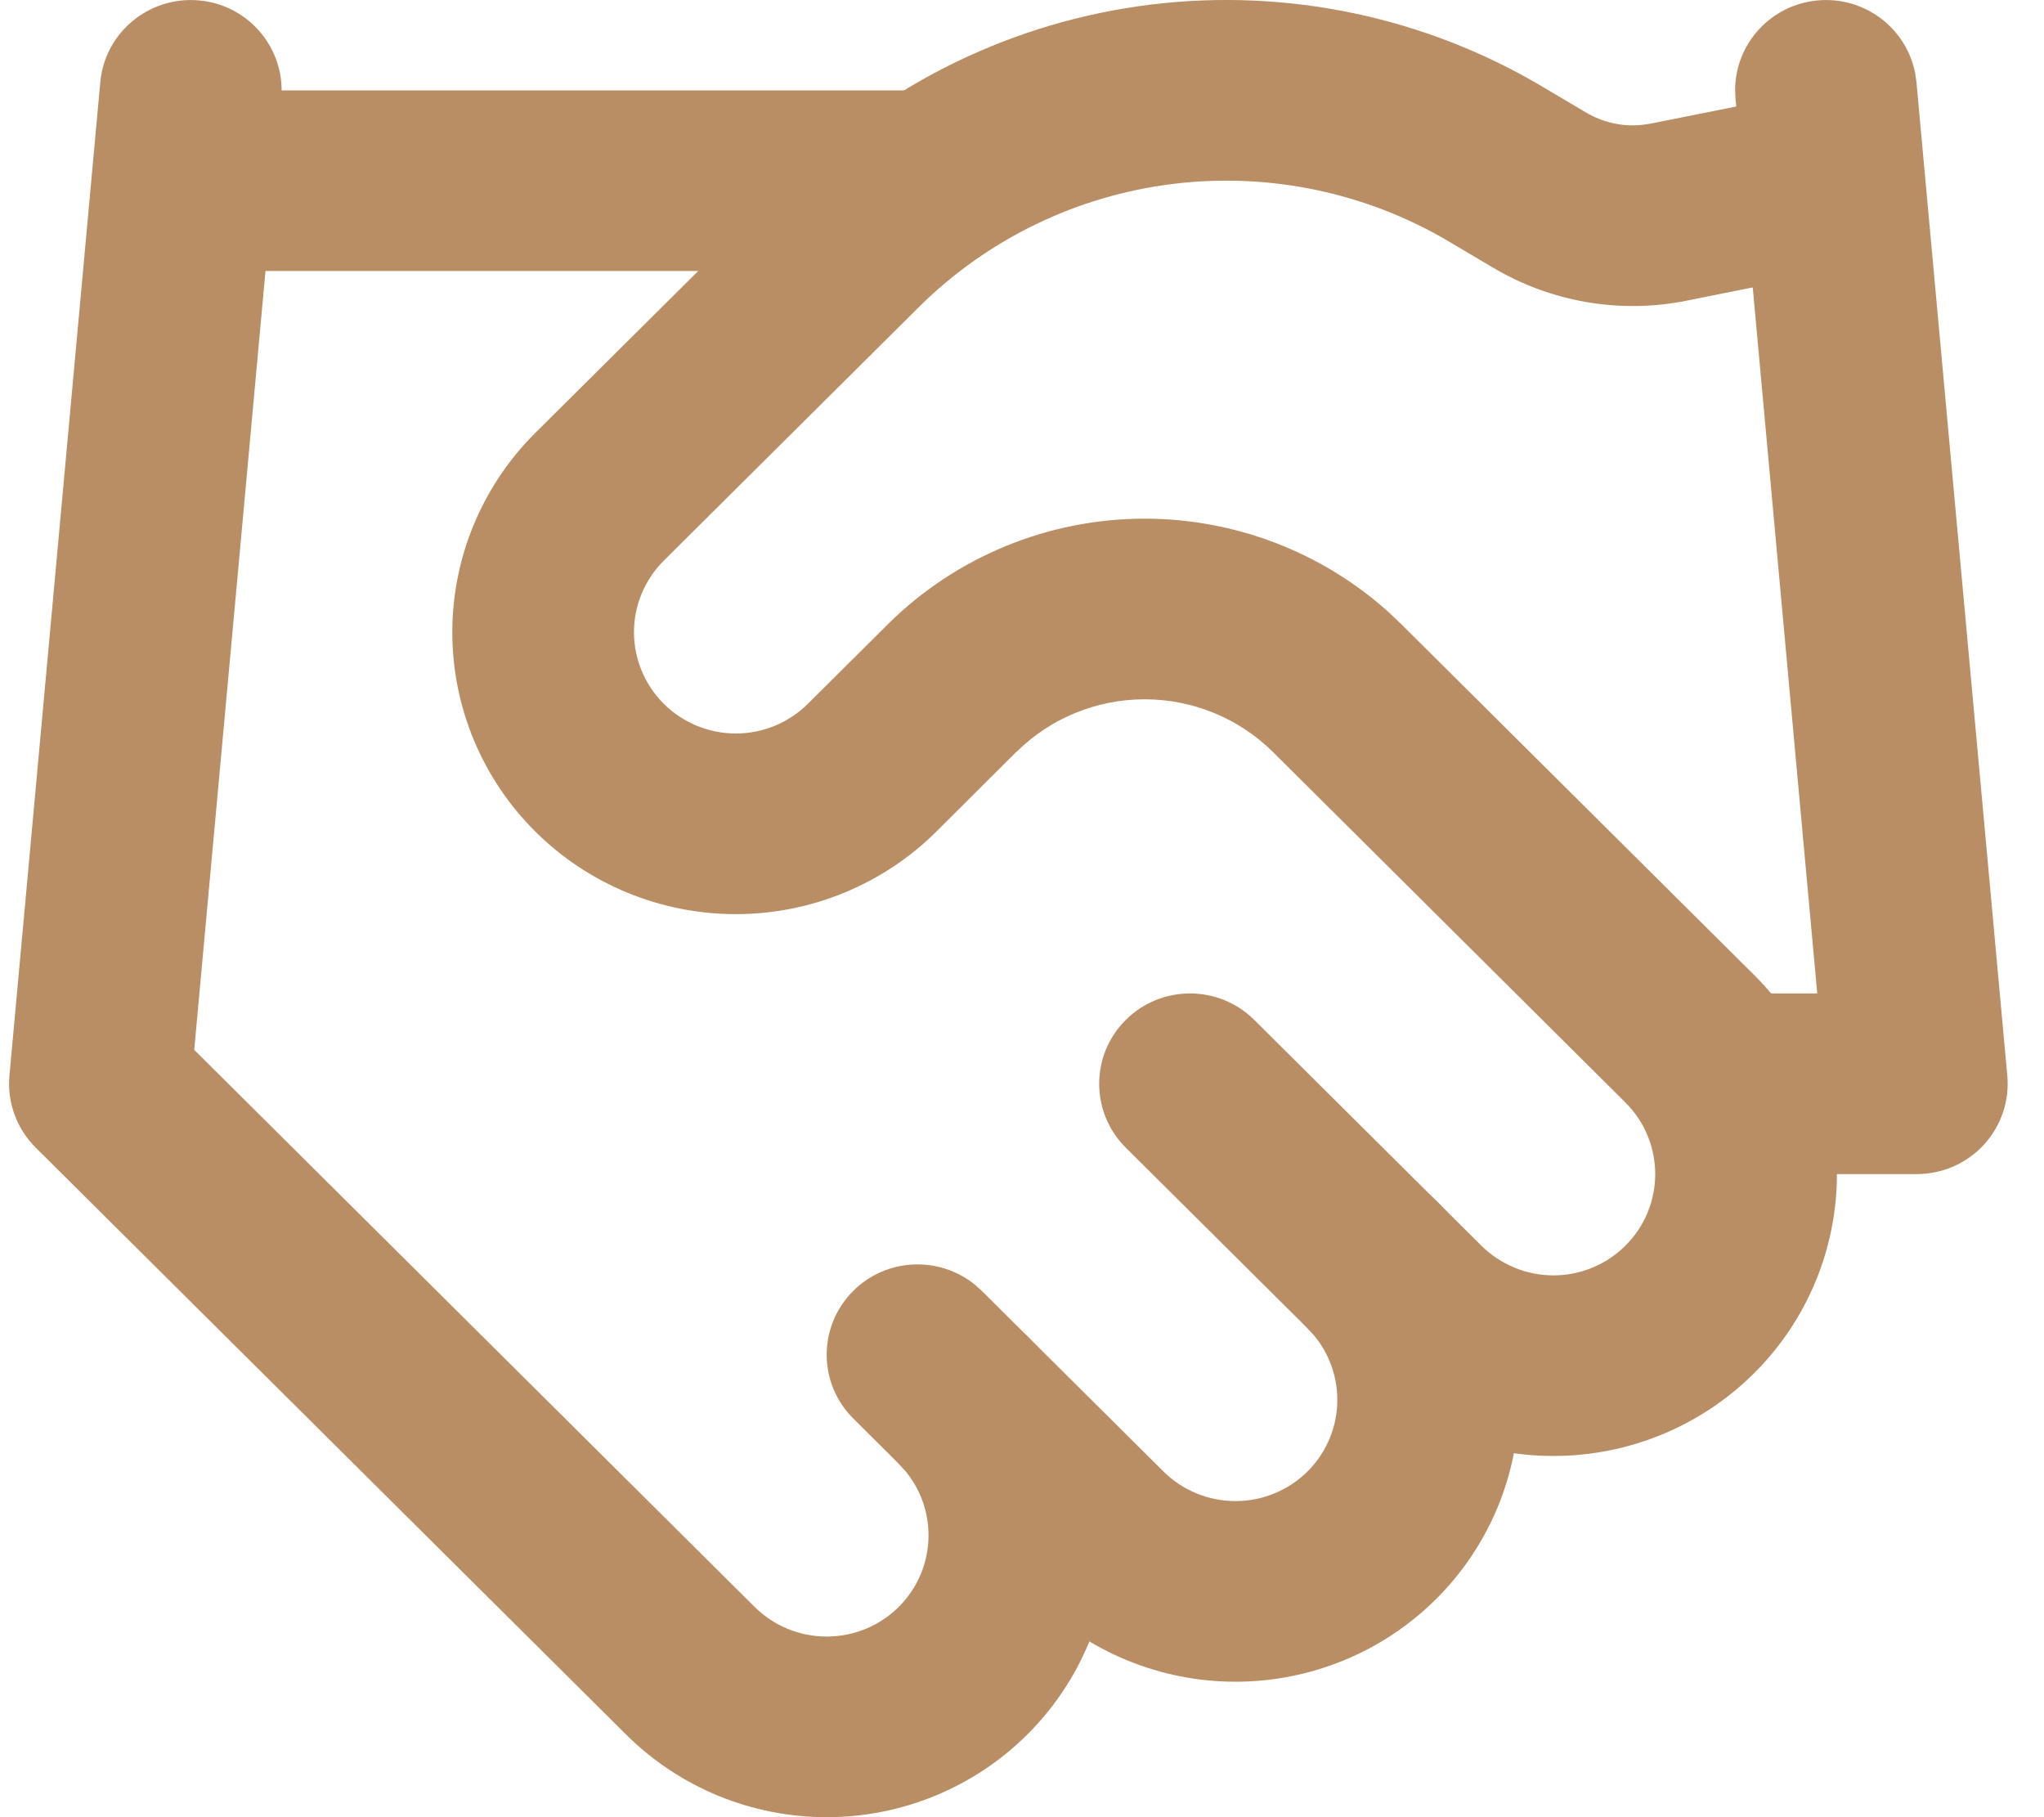
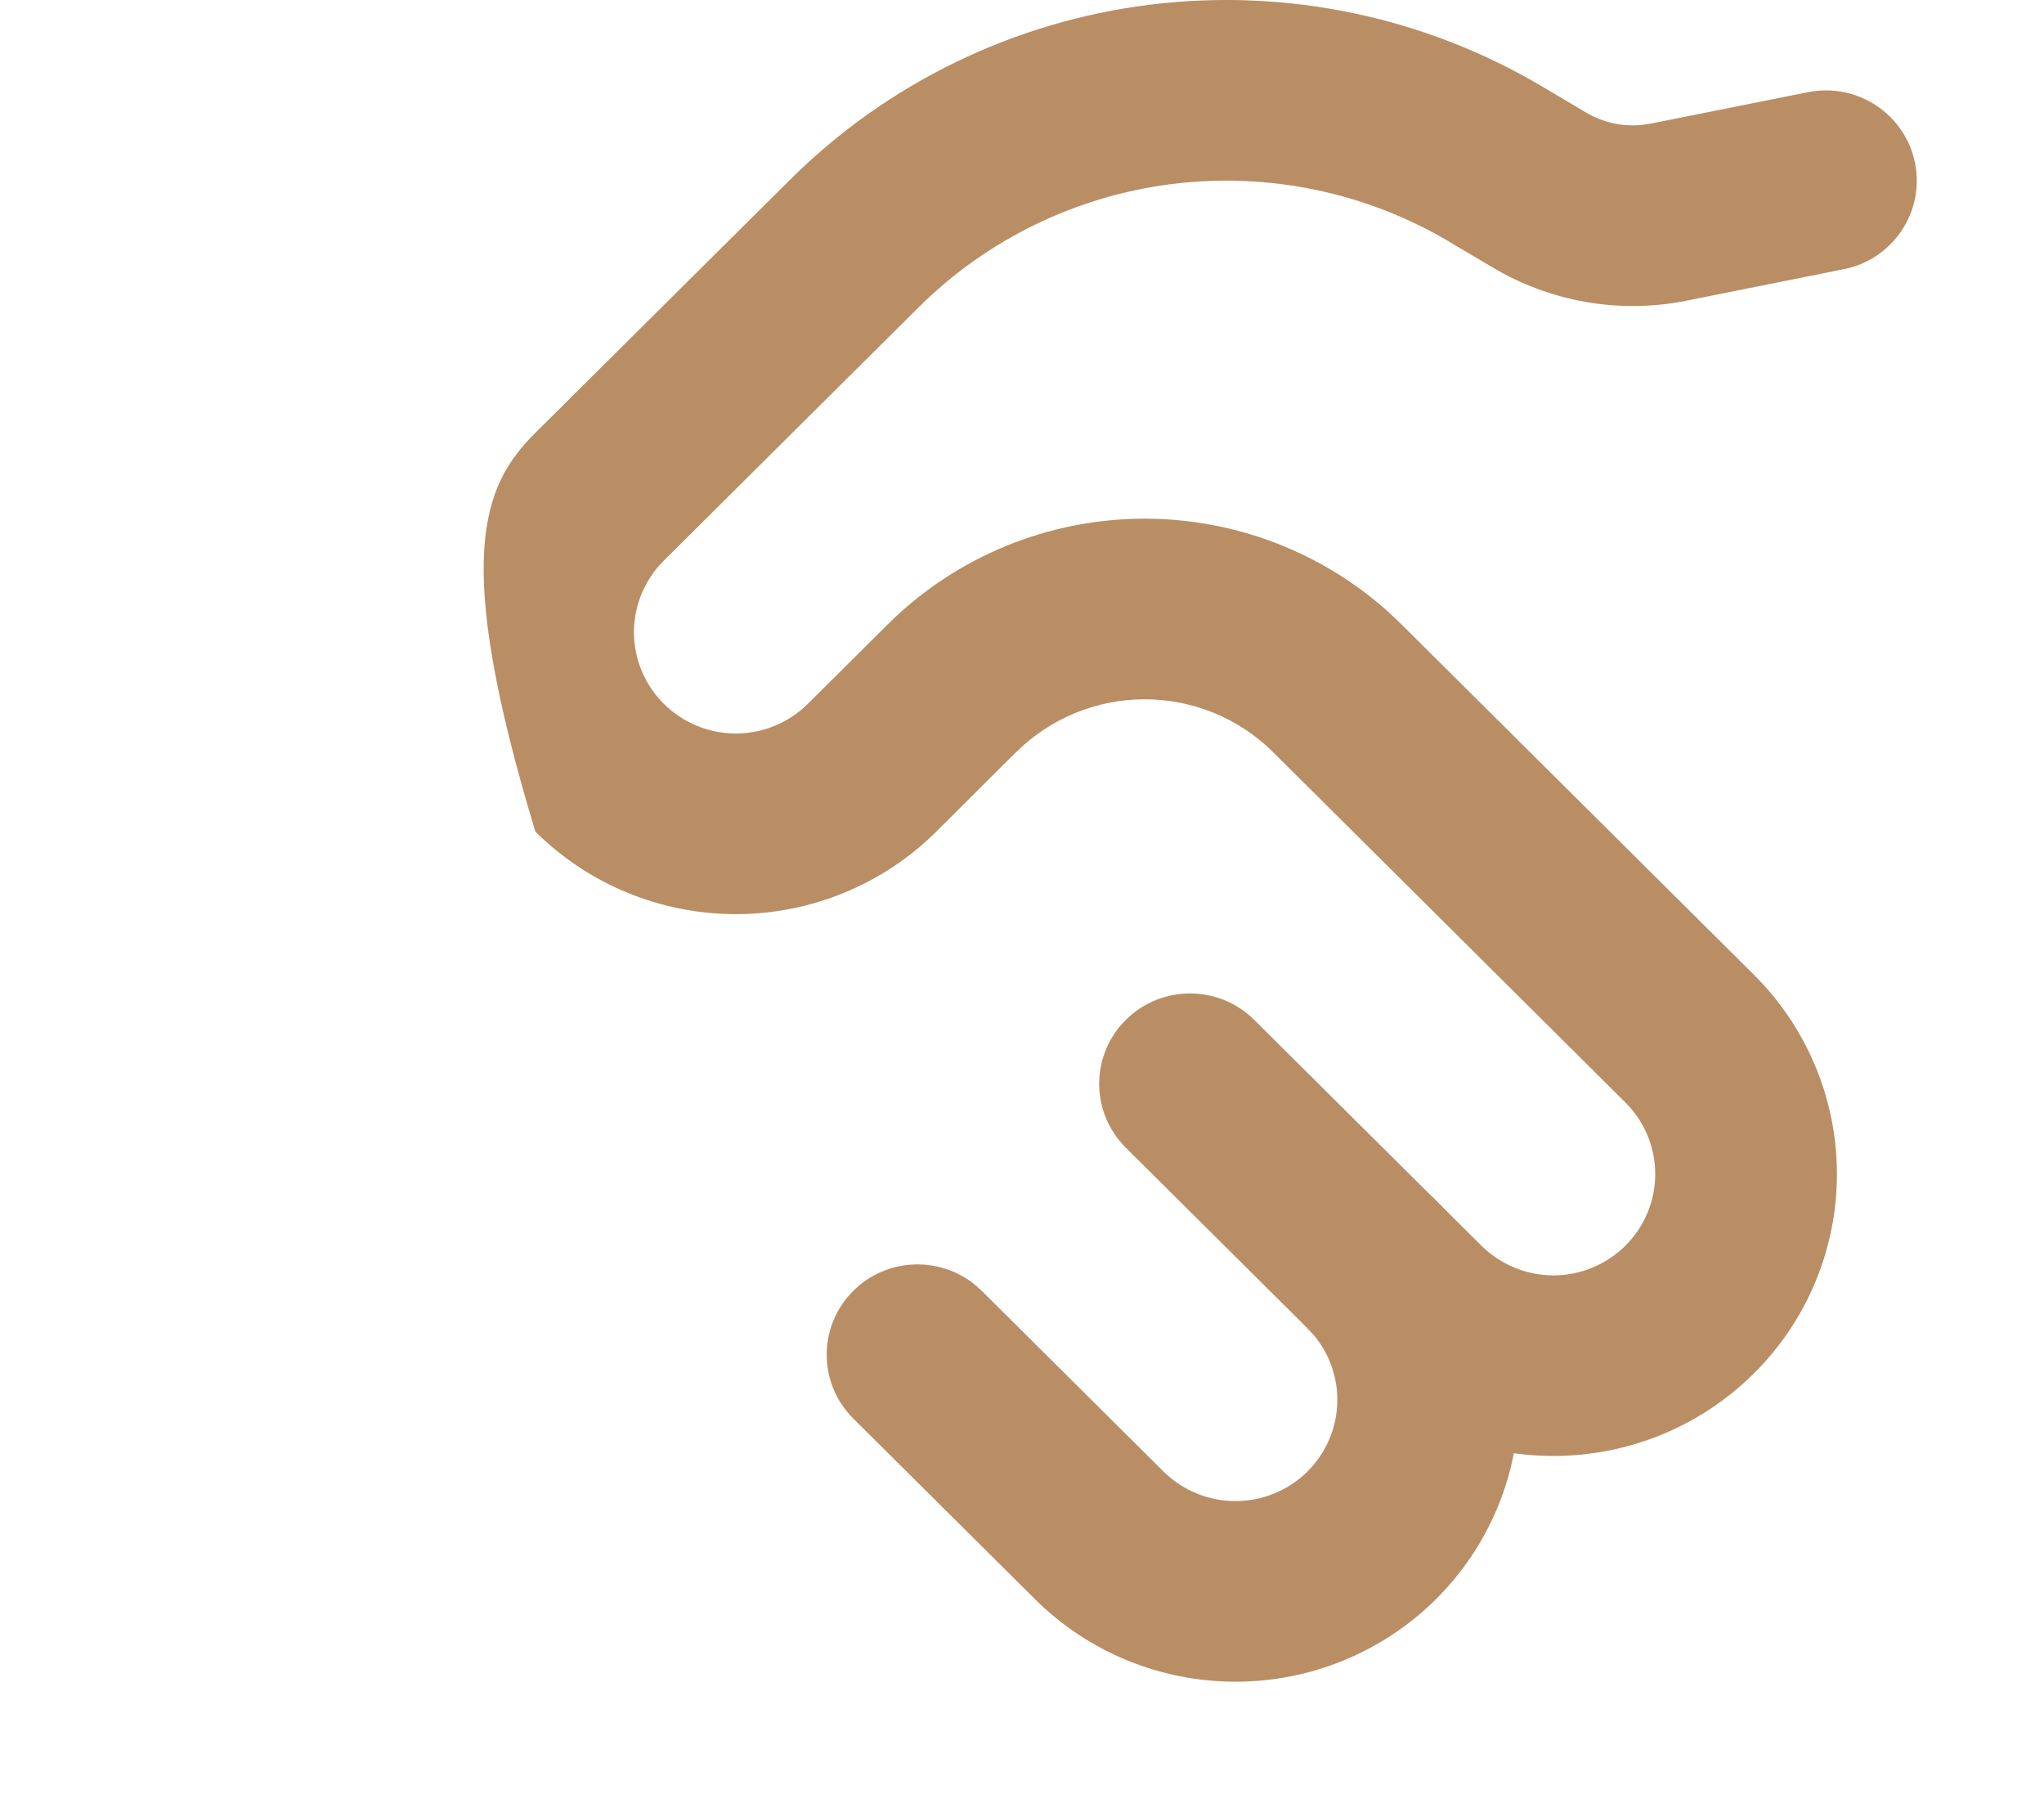
<svg xmlns="http://www.w3.org/2000/svg" width="45" height="40" viewBox="0 0 45 40" fill="none">
  <path d="M18.786 28.414C19.518 27.686 20.676 27.642 21.462 28.278L21.614 28.414L25.614 32.39C25.822 32.597 26.07 32.761 26.343 32.873C26.614 32.985 26.906 33.042 27.2 33.042C27.494 33.042 27.785 32.985 28.057 32.873C28.329 32.761 28.578 32.597 28.786 32.39C28.994 32.183 29.159 31.936 29.272 31.666C29.385 31.396 29.442 31.106 29.442 30.814C29.442 30.521 29.385 30.232 29.272 29.962C29.188 29.759 29.074 29.569 28.934 29.401L28.786 29.237L28.649 29.086C28.008 28.305 28.054 27.154 28.786 26.426C29.567 25.65 30.833 25.65 31.614 26.426C32.194 27.003 32.654 27.687 32.967 28.439C33.281 29.192 33.442 29.999 33.442 30.814C33.442 31.628 33.281 32.435 32.967 33.188C32.654 33.941 32.194 34.625 31.614 35.201C31.034 35.777 30.346 36.235 29.588 36.546C28.831 36.858 28.02 37.018 27.2 37.018C26.38 37.018 25.569 36.858 24.811 36.546C24.054 36.235 23.366 35.777 22.786 35.201L18.786 31.225C18.005 30.449 18.005 29.191 18.786 28.414Z" fill="#B98E64" />
-   <path d="M24.785 22.45C25.566 21.674 26.832 21.674 27.613 22.45L32.613 27.419C33.034 27.837 33.605 28.073 34.199 28.074C34.794 28.074 35.365 27.837 35.785 27.419C36.205 27.002 36.441 26.436 36.441 25.845C36.441 25.254 36.206 24.687 35.785 24.269L28.026 16.554C27.276 15.81 26.259 15.393 25.2 15.393C24.14 15.393 23.123 15.811 22.373 16.556L22.371 16.554L20.614 18.305C19.443 19.468 17.855 20.122 16.2 20.122C14.544 20.122 12.956 19.468 11.786 18.305C10.615 17.142 9.958 15.563 9.958 13.918C9.958 12.272 10.615 10.692 11.786 9.528L17.409 3.941C19.548 1.821 22.337 0.469 25.336 0.101C28.334 -0.266 31.37 0.371 33.963 1.911L34.903 2.468L34.914 2.474C35.287 2.697 35.721 2.793 36.151 2.749L36.334 2.722L39.805 2.029C40.888 1.813 41.942 2.51 42.16 3.586C42.377 4.662 41.676 5.709 40.594 5.925L37.113 6.622L37.105 6.624C35.645 6.91 34.131 6.645 32.856 5.883L31.916 5.327L31.914 5.325C30.085 4.238 27.942 3.789 25.826 4.048C23.711 4.307 21.742 5.26 20.233 6.756L14.614 12.341C14.194 12.759 13.957 13.327 13.957 13.918C13.958 14.508 14.194 15.074 14.614 15.492C15.034 15.91 15.605 16.146 16.2 16.146C16.794 16.146 17.365 15.91 17.786 15.492L19.545 13.743C21.045 12.254 23.08 11.417 25.2 11.417C27.187 11.417 29.099 12.152 30.567 13.471L30.854 13.743L38.613 21.456C39.784 22.619 40.441 24.199 40.441 25.845C40.441 27.49 39.784 29.069 38.613 30.232C37.443 31.395 35.855 32.049 34.199 32.049C32.544 32.049 30.956 31.396 29.785 30.232L24.785 25.263C24.004 24.486 24.004 23.226 24.785 22.45Z" fill="#B98E64" />
-   <path d="M4.382 0.009C5.421 0.103 6.201 0.972 6.2 1.989H20.2C21.305 1.989 22.2 2.879 22.2 3.977C22.2 5.075 21.305 5.965 20.2 5.965H5.845L4.276 23.109L16.614 35.372C17.035 35.79 17.605 36.024 18.2 36.024C18.795 36.024 19.365 35.79 19.786 35.372C20.207 34.954 20.442 34.387 20.442 33.796C20.442 33.278 20.262 32.779 19.934 32.382L19.786 32.219L19.649 32.068C19.009 31.287 19.054 30.136 19.786 29.408C20.518 28.68 21.676 28.636 22.462 29.272L22.614 29.408L22.827 29.631C23.864 30.77 24.442 32.253 24.442 33.796C24.442 35.441 23.785 37.019 22.614 38.183C21.443 39.347 19.856 40 18.2 40C16.544 40 14.957 39.347 13.786 38.183L0.786 25.262C0.367 24.845 0.154 24.263 0.208 23.676L2.208 1.809C2.308 0.716 3.282 -0.09 4.382 0.009ZM40.018 0.009C41.05 -0.084 41.97 0.619 42.163 1.609L42.192 1.809L44.192 23.676C44.243 24.232 44.055 24.785 43.676 25.198C43.297 25.61 42.761 25.844 42.2 25.844H38.2C37.095 25.844 36.2 24.954 36.2 23.856C36.2 22.758 37.095 21.868 38.2 21.868H40.008L38.208 2.17L38.2 1.966C38.21 0.959 38.987 0.103 40.018 0.009Z" fill="#B98E64" />
+   <path d="M24.785 22.45C25.566 21.674 26.832 21.674 27.613 22.45L32.613 27.419C33.034 27.837 33.605 28.073 34.199 28.074C34.794 28.074 35.365 27.837 35.785 27.419C36.205 27.002 36.441 26.436 36.441 25.845C36.441 25.254 36.206 24.687 35.785 24.269L28.026 16.554C27.276 15.81 26.259 15.393 25.2 15.393C24.14 15.393 23.123 15.811 22.373 16.556L22.371 16.554L20.614 18.305C19.443 19.468 17.855 20.122 16.2 20.122C14.544 20.122 12.956 19.468 11.786 18.305C9.958 12.272 10.615 10.692 11.786 9.528L17.409 3.941C19.548 1.821 22.337 0.469 25.336 0.101C28.334 -0.266 31.37 0.371 33.963 1.911L34.903 2.468L34.914 2.474C35.287 2.697 35.721 2.793 36.151 2.749L36.334 2.722L39.805 2.029C40.888 1.813 41.942 2.51 42.16 3.586C42.377 4.662 41.676 5.709 40.594 5.925L37.113 6.622L37.105 6.624C35.645 6.91 34.131 6.645 32.856 5.883L31.916 5.327L31.914 5.325C30.085 4.238 27.942 3.789 25.826 4.048C23.711 4.307 21.742 5.26 20.233 6.756L14.614 12.341C14.194 12.759 13.957 13.327 13.957 13.918C13.958 14.508 14.194 15.074 14.614 15.492C15.034 15.91 15.605 16.146 16.2 16.146C16.794 16.146 17.365 15.91 17.786 15.492L19.545 13.743C21.045 12.254 23.08 11.417 25.2 11.417C27.187 11.417 29.099 12.152 30.567 13.471L30.854 13.743L38.613 21.456C39.784 22.619 40.441 24.199 40.441 25.845C40.441 27.49 39.784 29.069 38.613 30.232C37.443 31.395 35.855 32.049 34.199 32.049C32.544 32.049 30.956 31.396 29.785 30.232L24.785 25.263C24.004 24.486 24.004 23.226 24.785 22.45Z" fill="#B98E64" />
</svg>